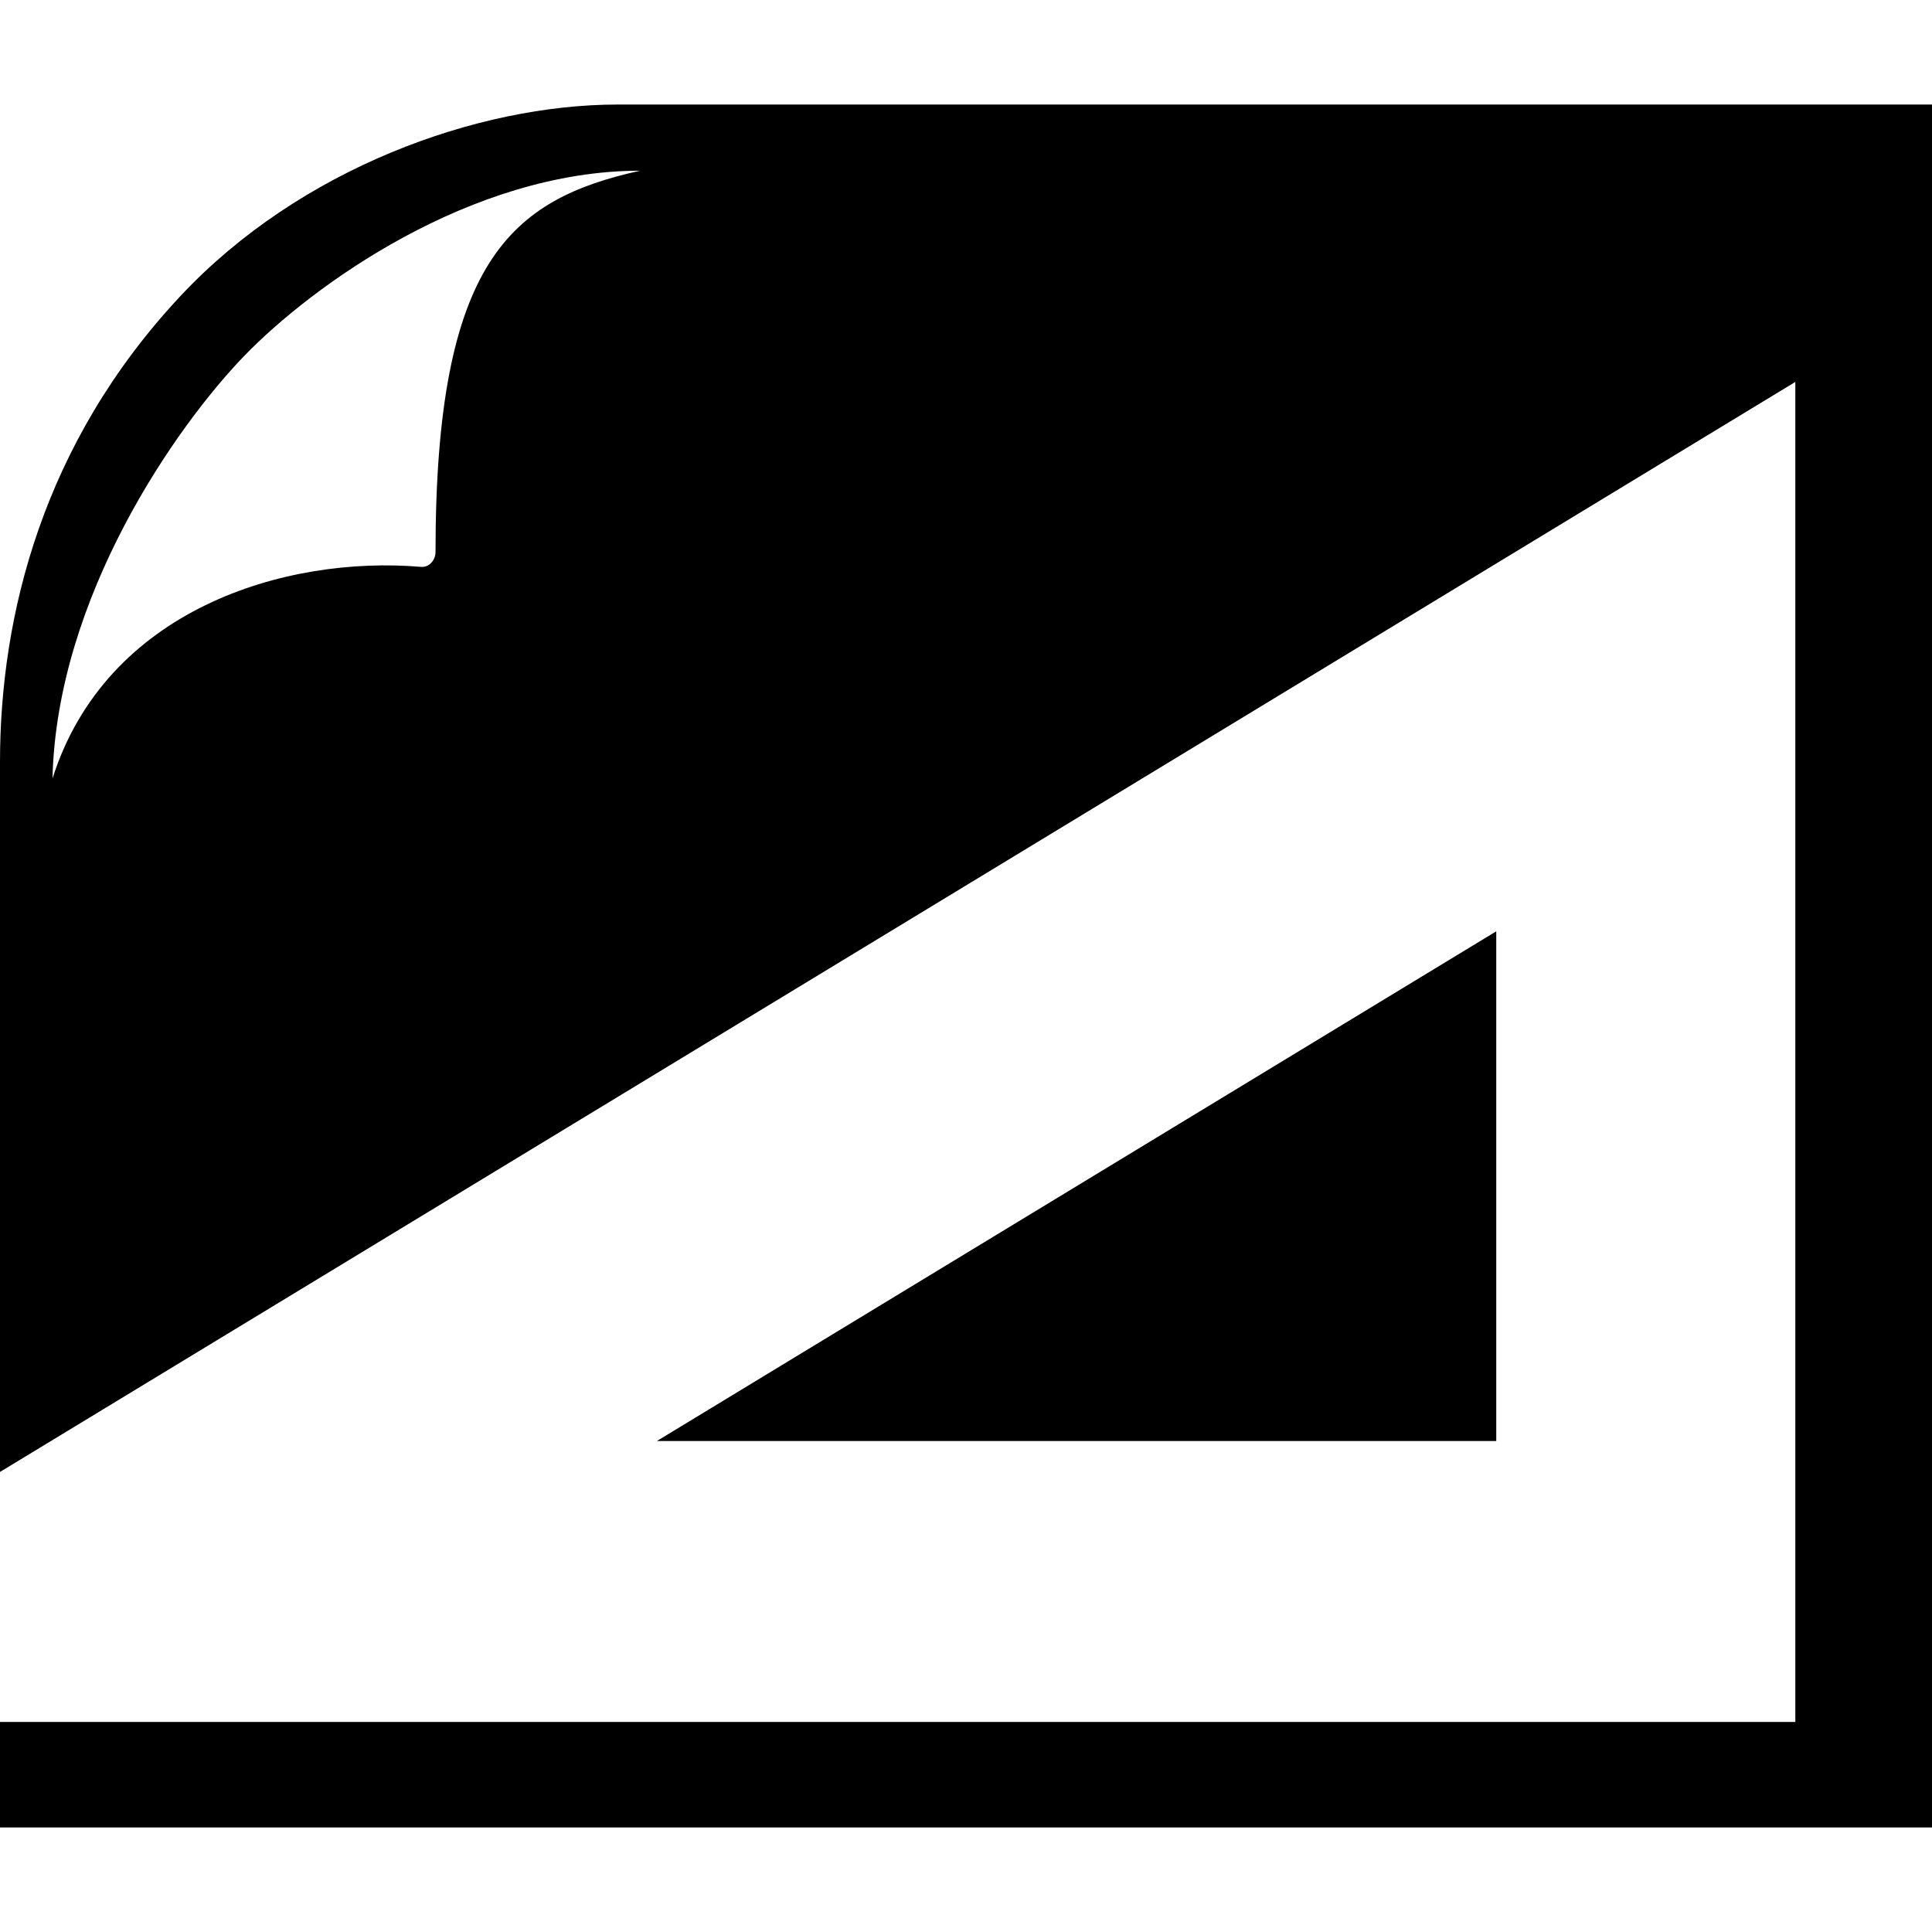
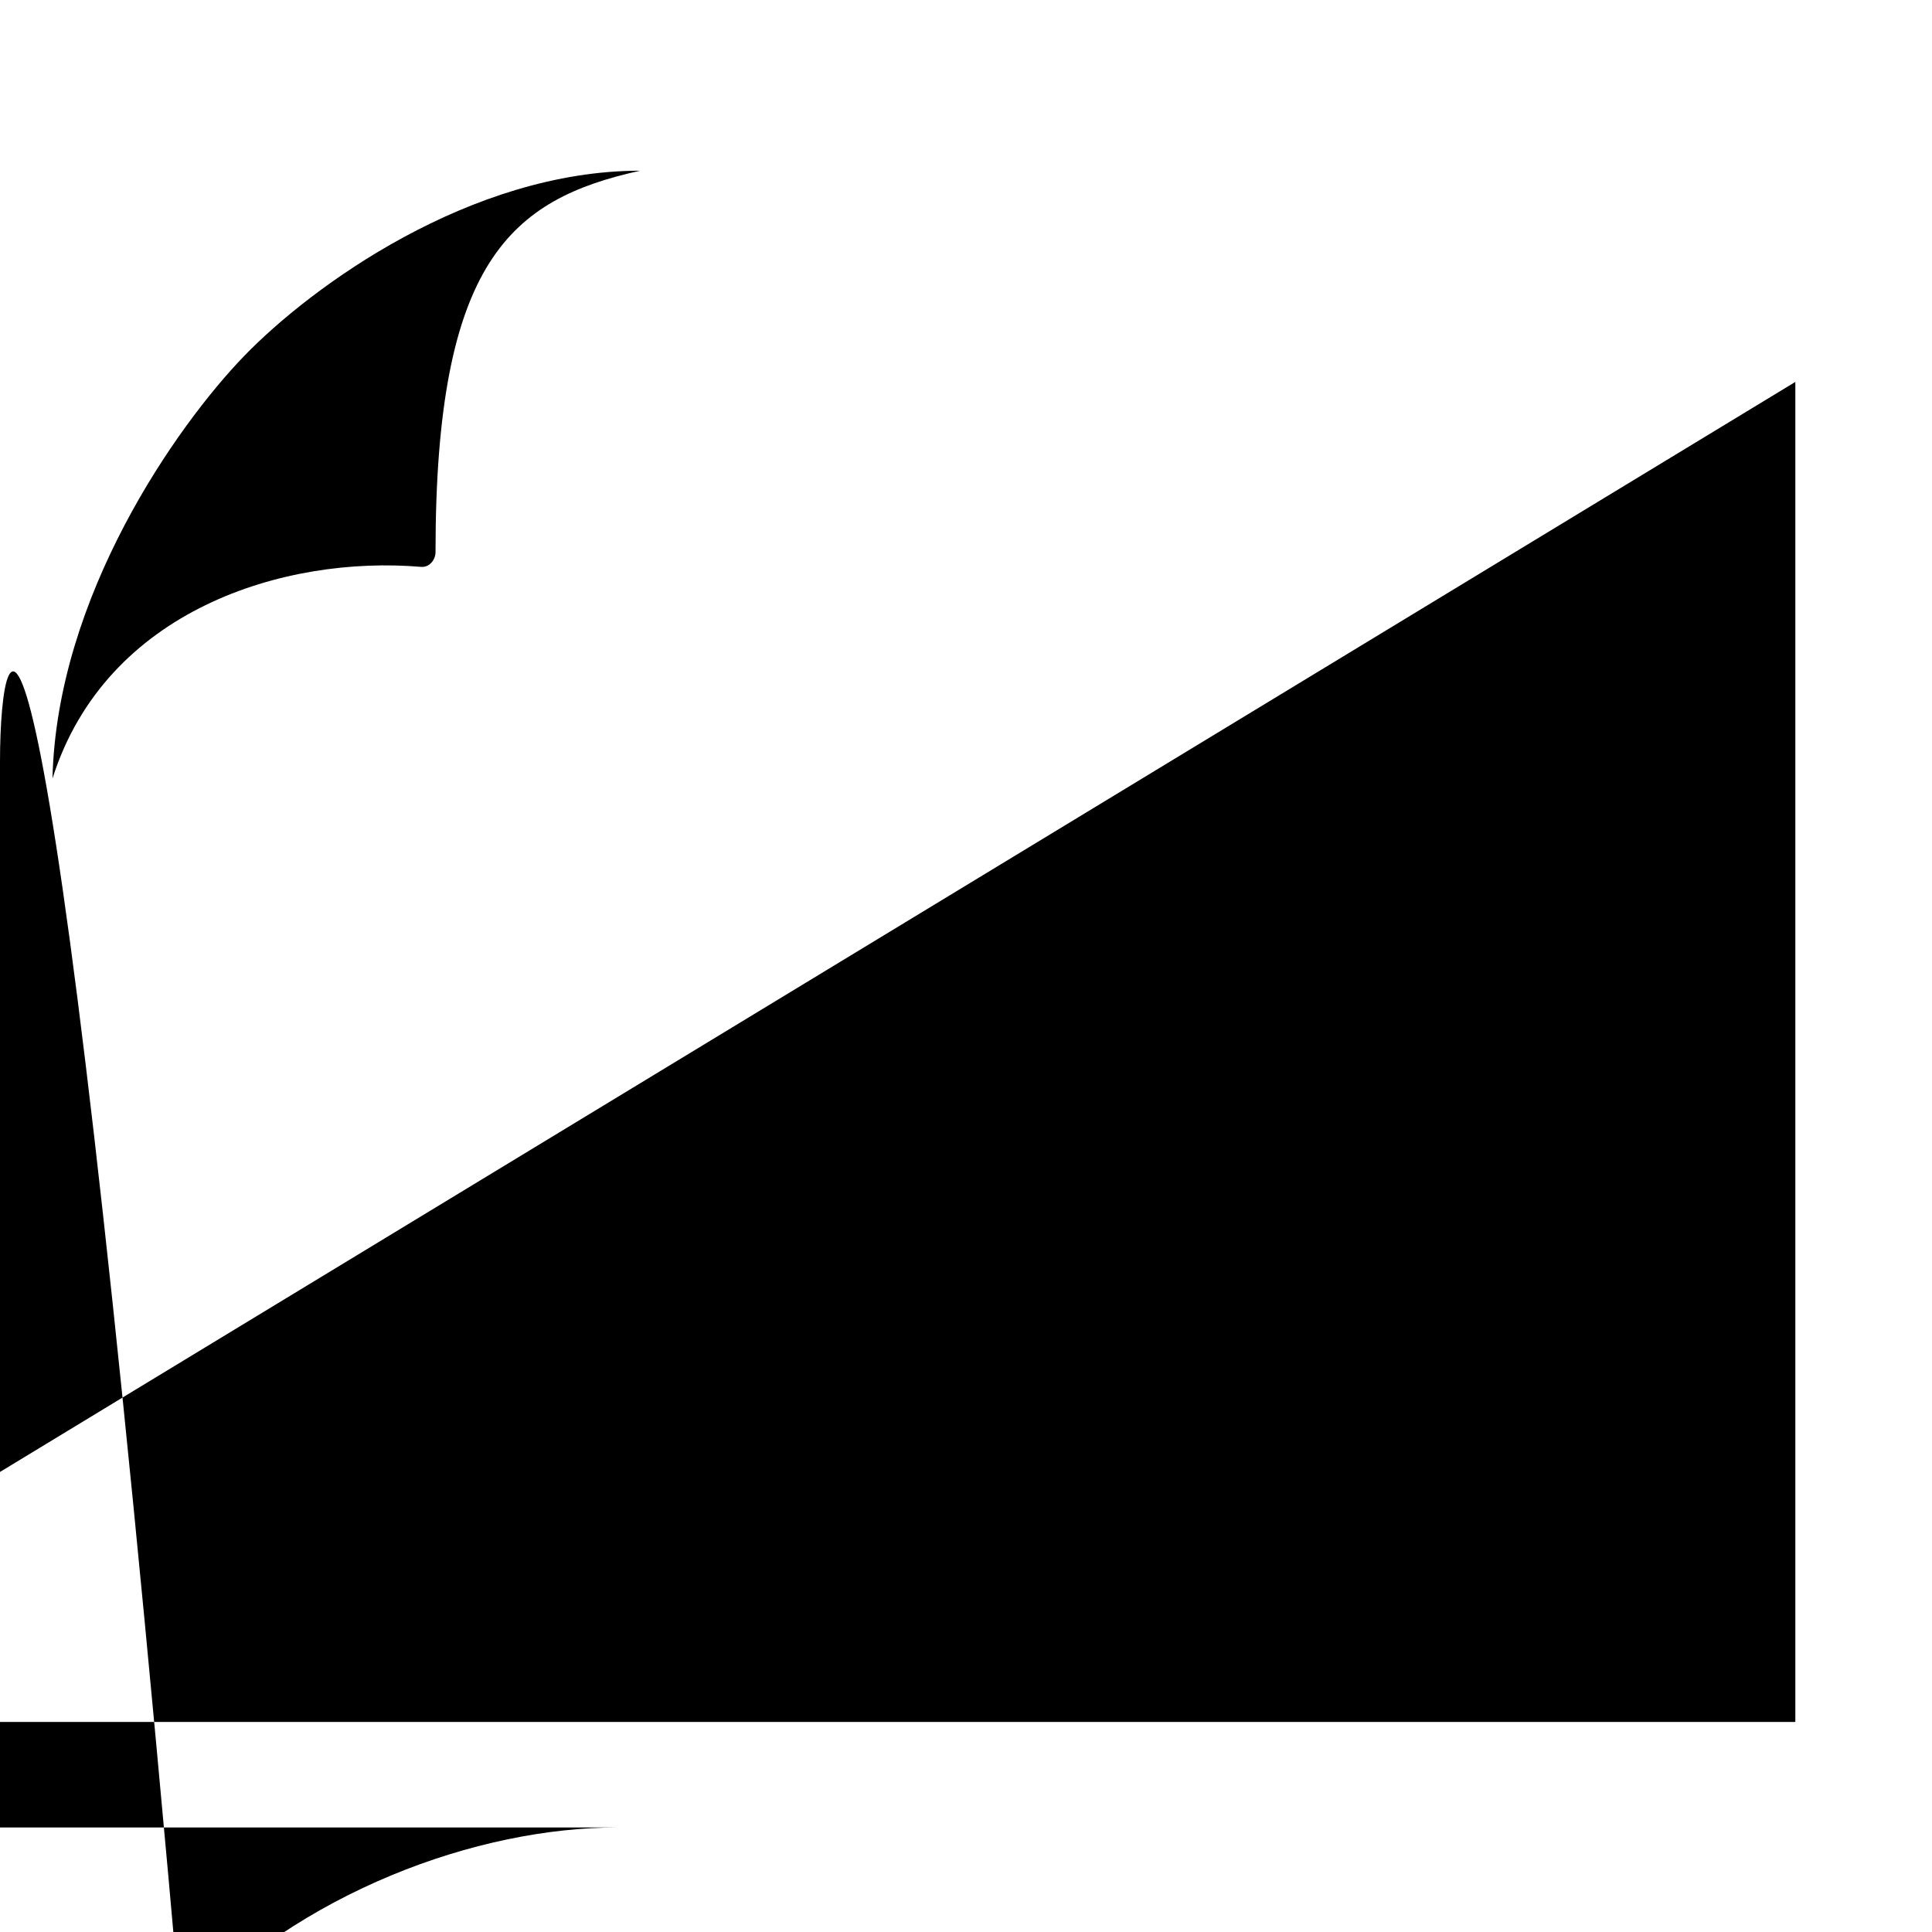
<svg xmlns="http://www.w3.org/2000/svg" width="800" height="800" viewBox="0 0 512 512">
-   <path fill="currentColor" d="M396.522 381.89H174.074l222.448-135.08zM64.71 94.335c17.97-18.586 60.013-49.096 104.936-49.096c-34.279 7.58-54.227 23.96-54.227 101.047c0 2.184-1.712 4.12-3.811 3.942c-36.228-3.074-83.505 11.376-97.698 56.087c1.125-48.234 32.83-93.394 50.8-111.98M0 456.341v27.956h512V27.703H163.728c-37.32 0-84.248 17.016-115.754 50.588C11.238 117.436 0 163.337 0 201.936V390.08l475.782-288.866V456.34z" />
+   <path fill="currentColor" d="M396.522 381.89H174.074l222.448-135.08zM64.71 94.335c17.97-18.586 60.013-49.096 104.936-49.096c-34.279 7.58-54.227 23.96-54.227 101.047c0 2.184-1.712 4.12-3.811 3.942c-36.228-3.074-83.505 11.376-97.698 56.087c1.125-48.234 32.83-93.394 50.8-111.98M0 456.341v27.956h512H163.728c-37.32 0-84.248 17.016-115.754 50.588C11.238 117.436 0 163.337 0 201.936V390.08l475.782-288.866V456.34z" />
</svg>